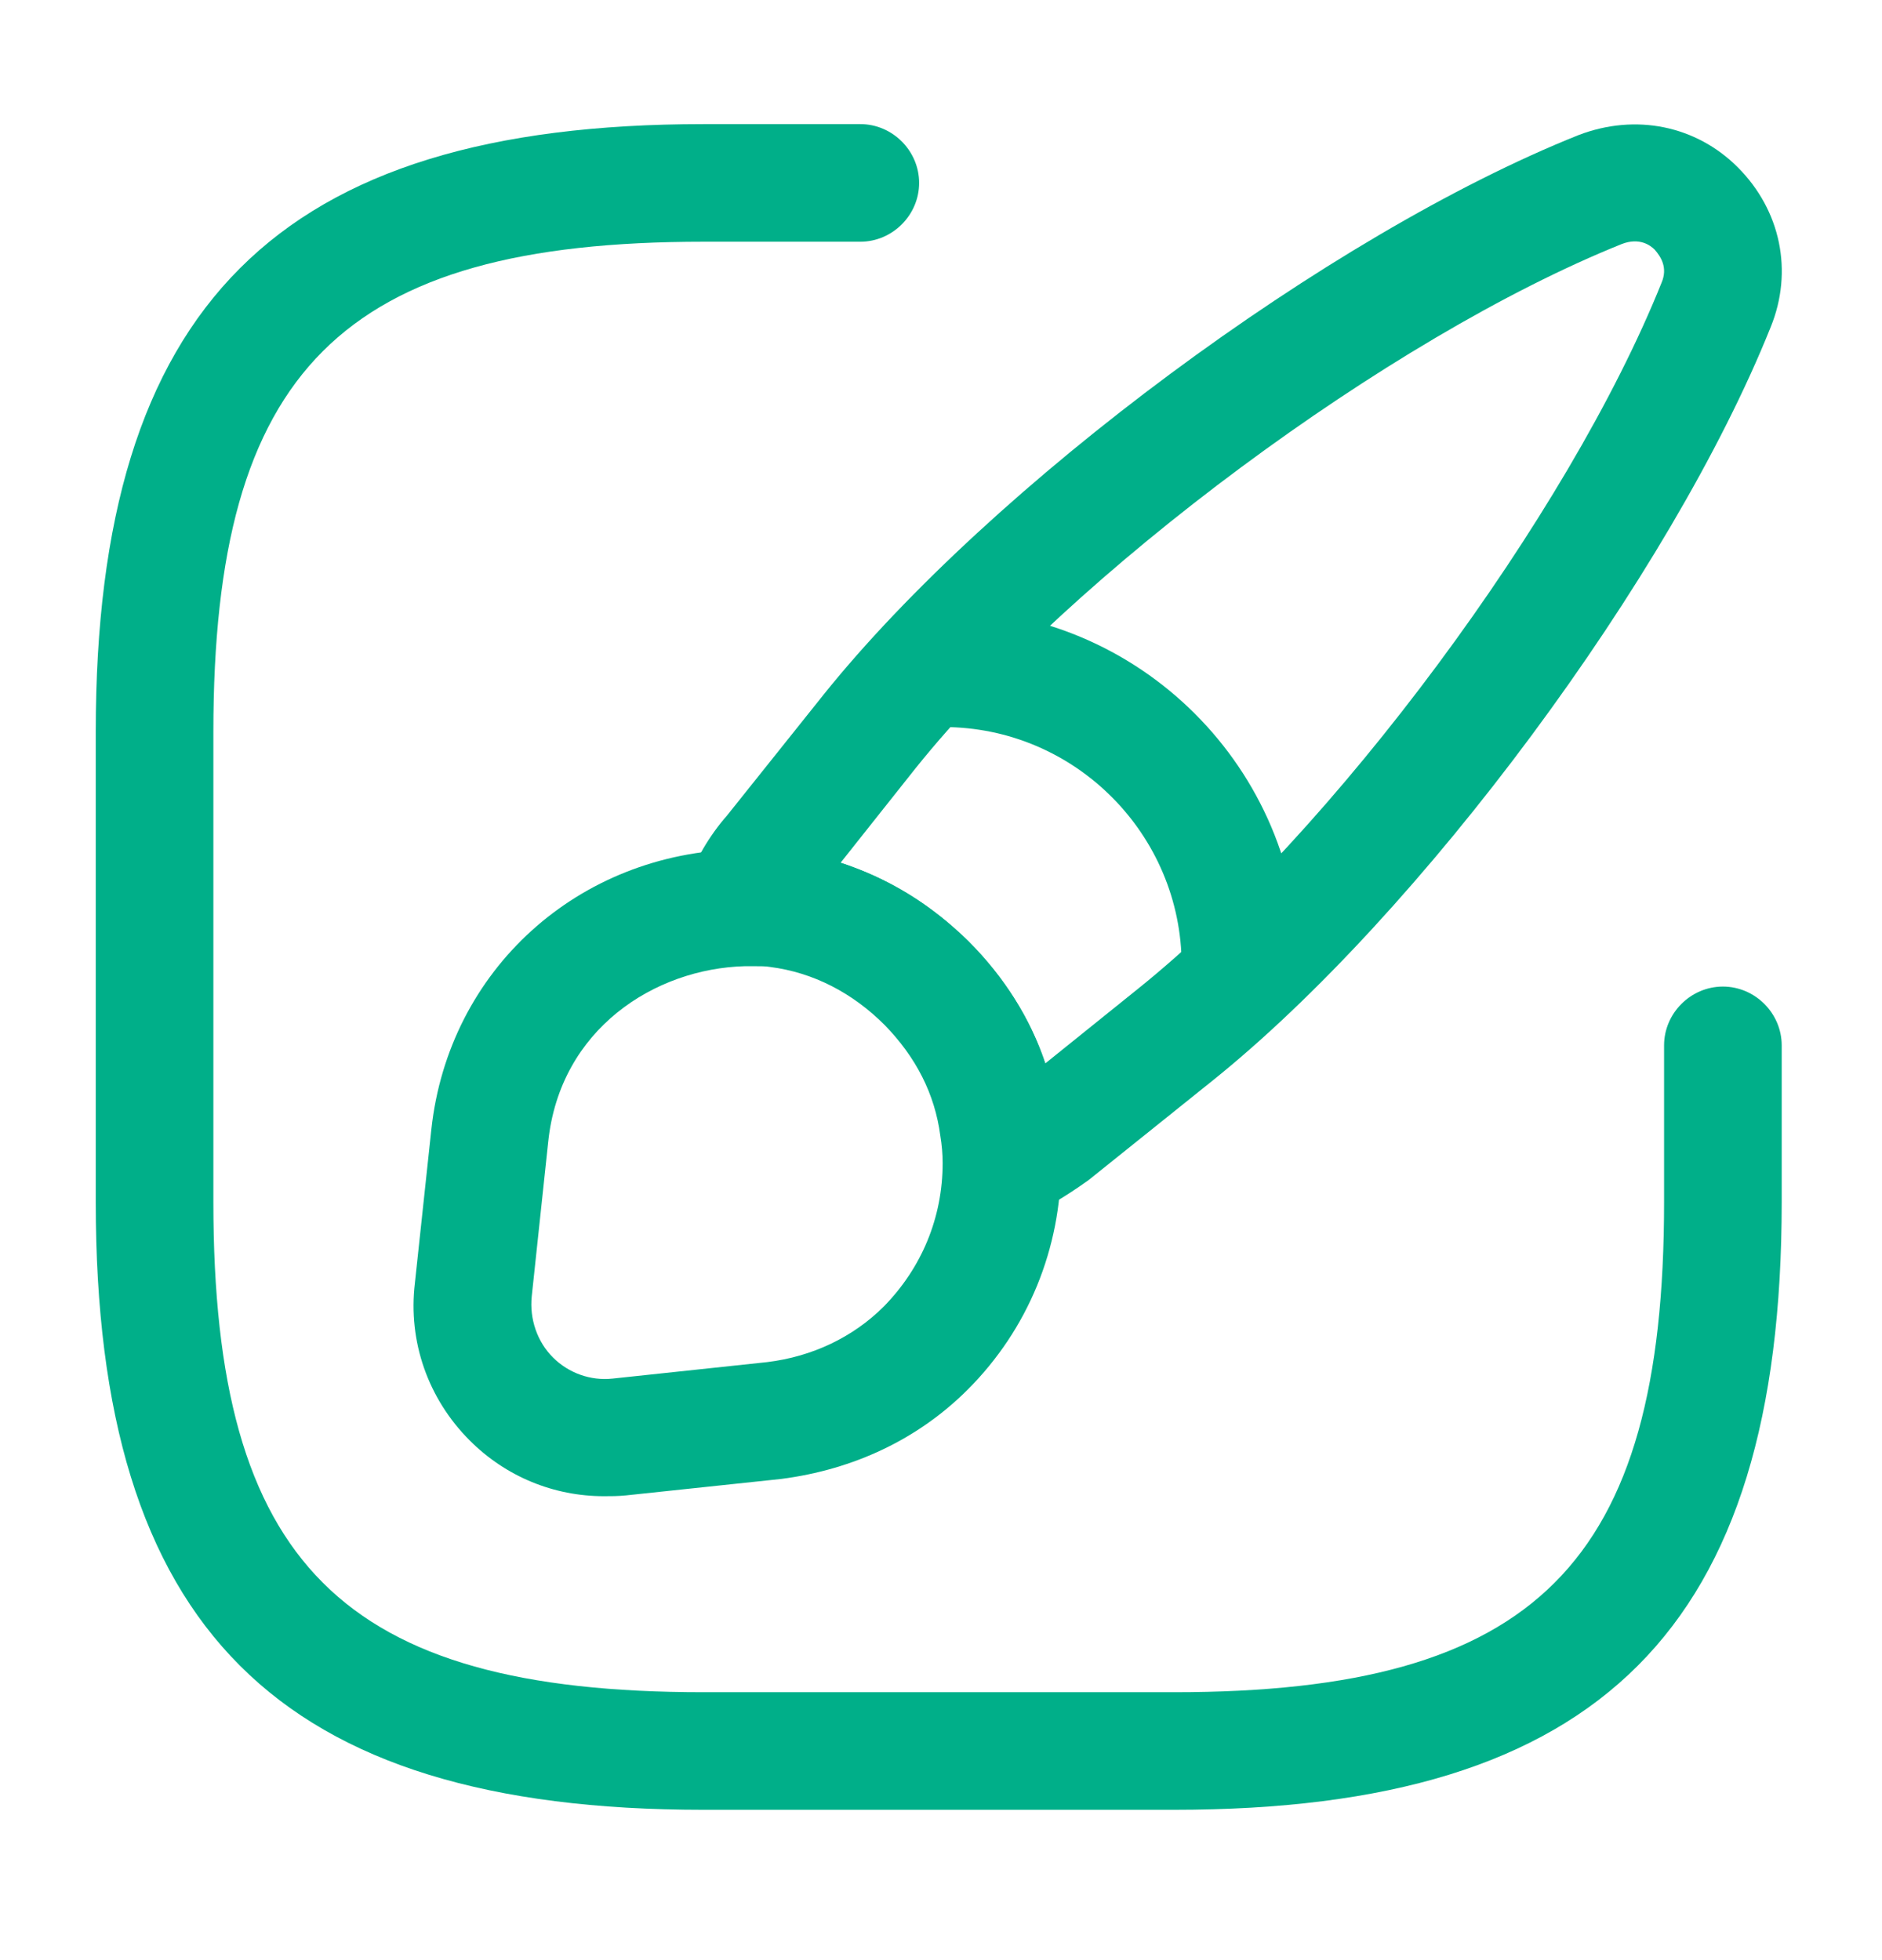
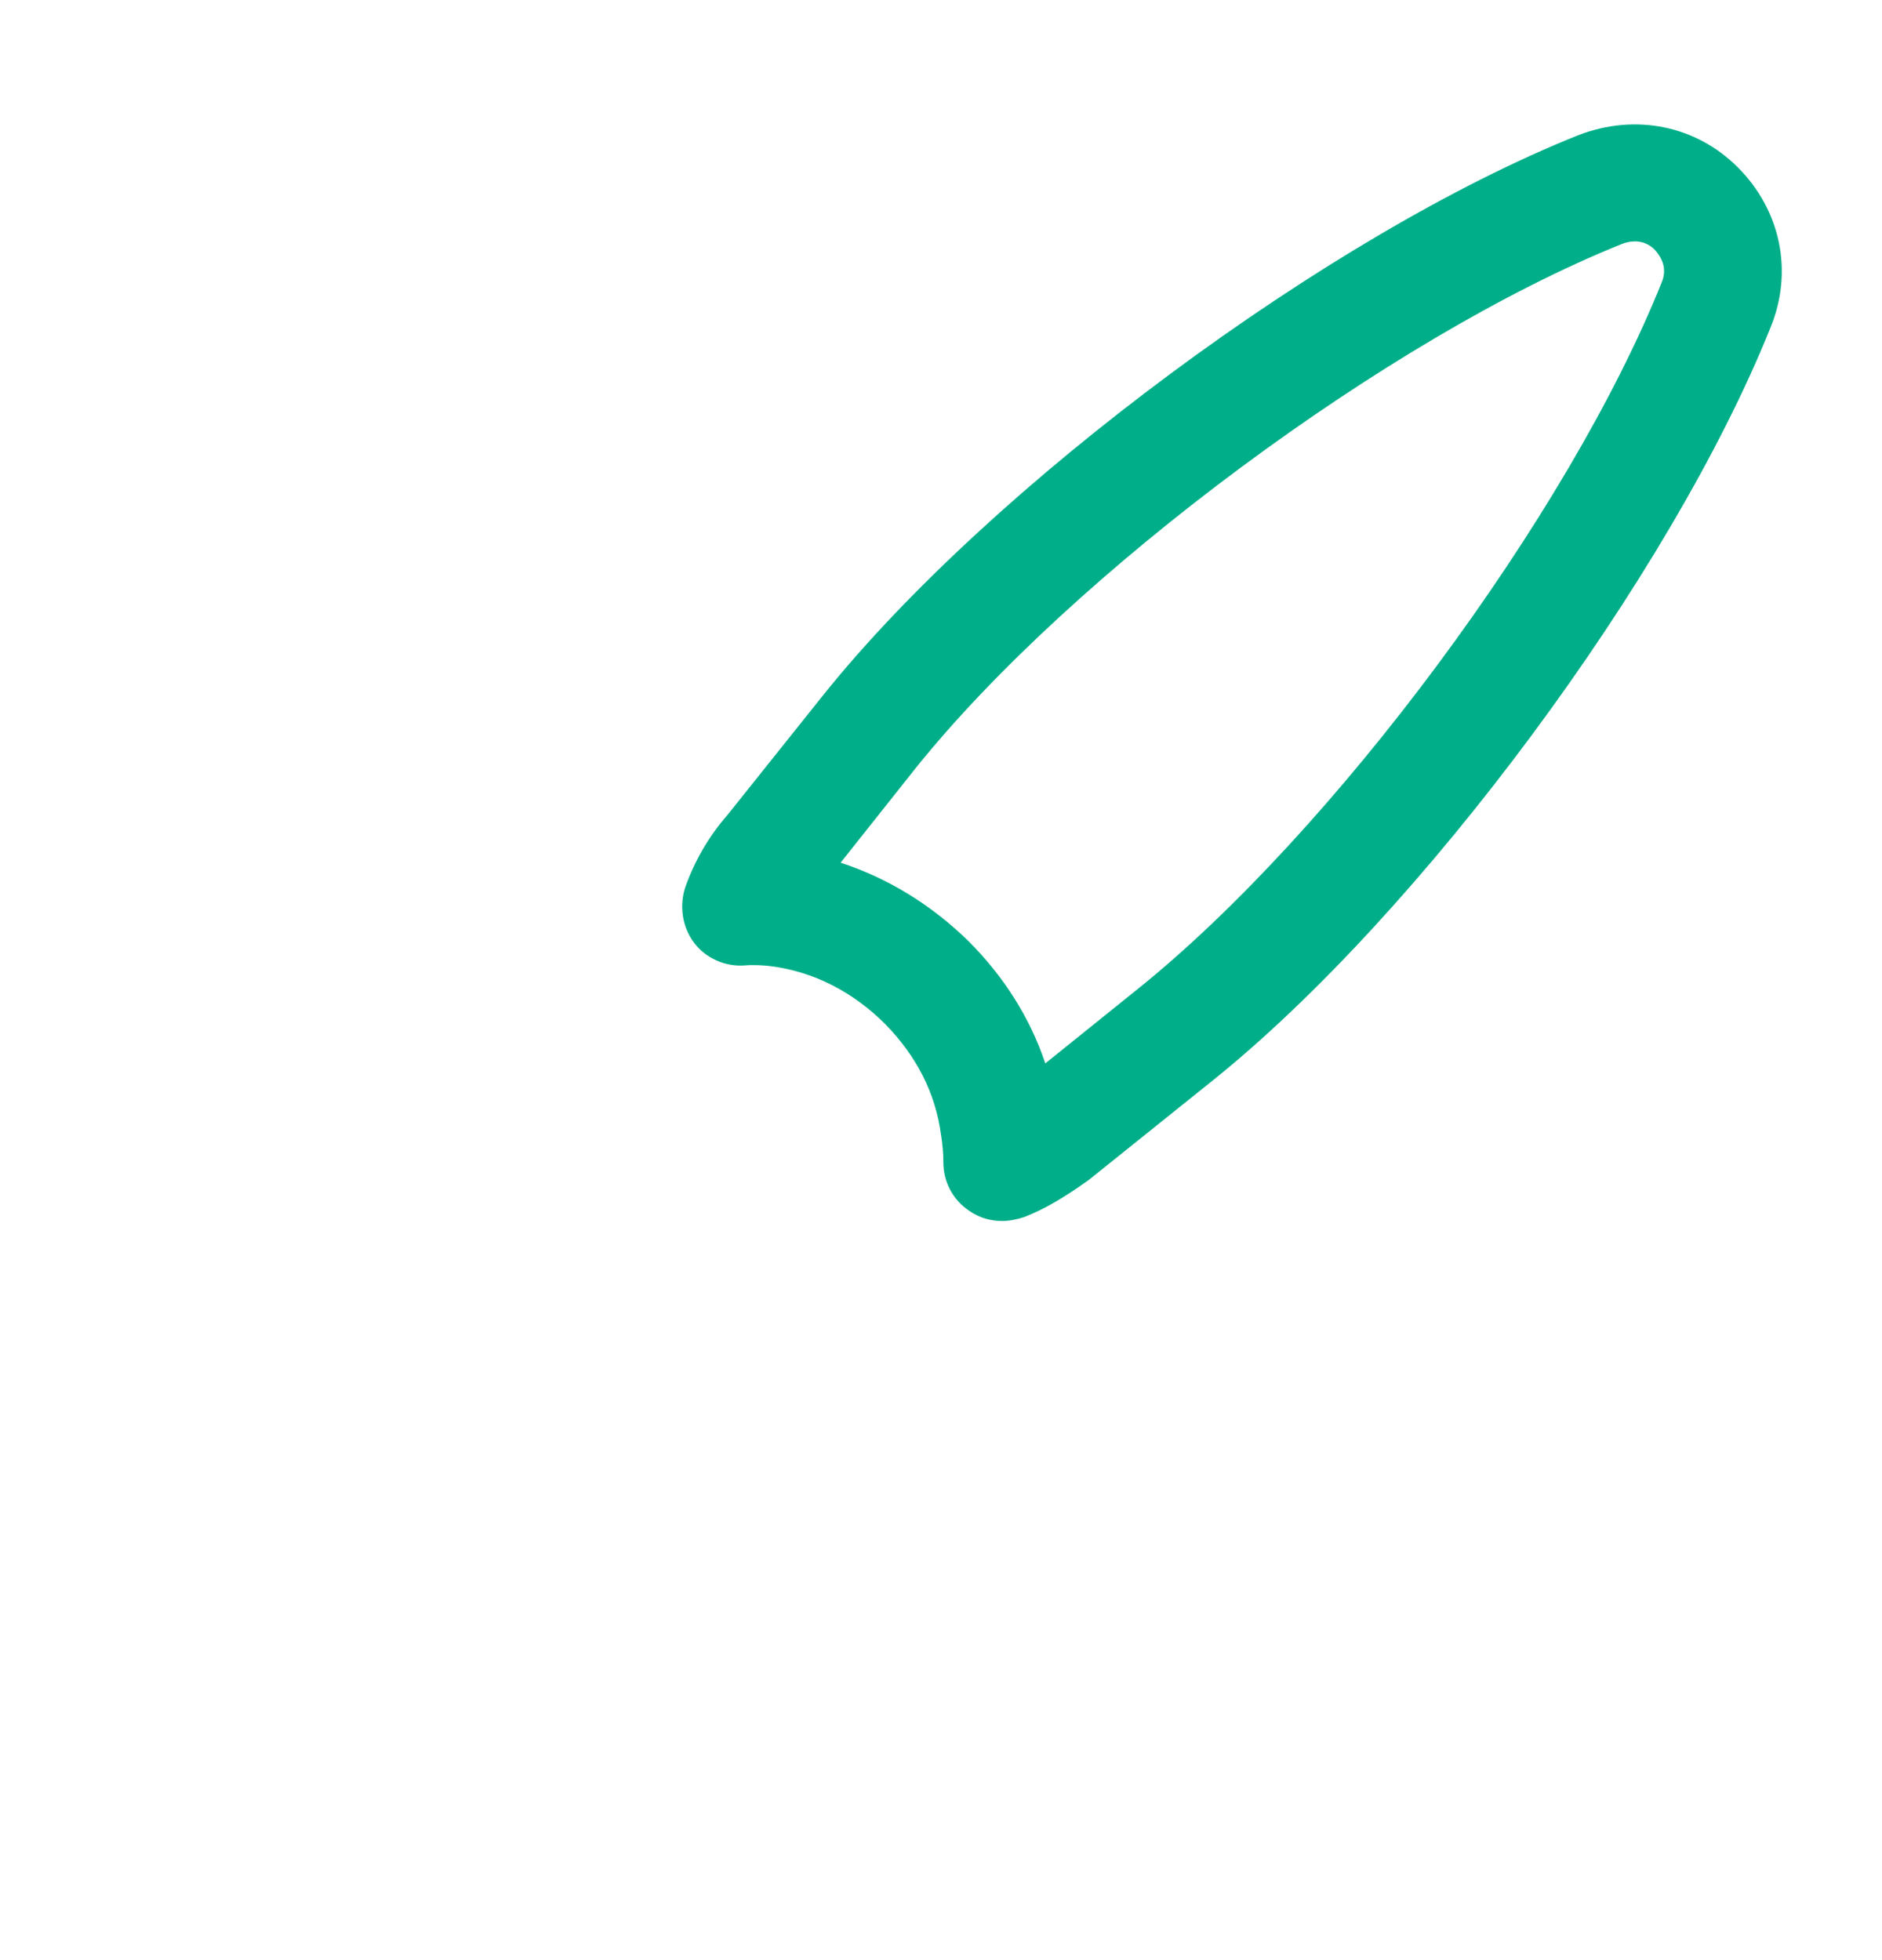
<svg xmlns="http://www.w3.org/2000/svg" width="24" height="25" viewBox="0 0 24 25" fill="none">
-   <path d="M14.971 23.083H8.971C3.541 23.083 1.221 20.763 1.221 15.333V9.333C1.221 3.903 3.541 1.583 8.971 1.583H10.971C11.381 1.583 11.721 1.923 11.721 2.333C11.721 2.743 11.381 3.083 10.971 3.083H8.971C4.361 3.083 2.721 4.723 2.721 9.333V15.333C2.721 19.943 4.361 21.583 8.971 21.583H14.971C19.581 21.583 21.221 19.943 21.221 15.333V13.333C21.221 12.923 21.561 12.583 21.971 12.583C22.381 12.583 22.721 12.923 22.721 13.333V15.333C22.721 20.763 20.411 23.083 14.971 23.083Z" fill="#00AF89" />
  <path d="M12.78 15.573C12.63 15.573 12.49 15.533 12.36 15.443C12.15 15.303 12.03 15.073 12.03 14.823C12.03 14.713 12.02 14.593 12 14.473C11.93 13.943 11.69 13.473 11.29 13.063C10.88 12.653 10.38 12.393 9.83 12.323C9.75 12.313 9.62 12.303 9.5 12.313C9.25 12.333 9 12.223 8.85 12.023C8.7 11.823 8.66 11.553 8.74 11.313C8.86 10.973 9.05 10.653 9.27 10.403L10.5 8.863C12.64 6.193 16.95 2.993 20.13 1.723C20.86 1.443 21.63 1.603 22.16 2.133C22.71 2.683 22.87 3.463 22.58 4.173C21.31 7.343 18.11 11.663 15.45 13.793L13.88 15.053C13.57 15.273 13.32 15.423 13.06 15.523C12.97 15.553 12.87 15.573 12.78 15.573ZM10.72 11.003C11.33 11.203 11.88 11.543 12.35 12.003C12.81 12.463 13.14 12.993 13.33 13.563L14.51 12.613C17 10.613 20 6.573 21.19 3.603C21.27 3.413 21.18 3.273 21.1 3.183C21.05 3.133 20.91 3.023 20.68 3.113C17.72 4.303 13.68 7.303 11.68 9.793L10.72 11.003Z" fill="#00AF89" />
-   <path d="M7.701 19.083C7.061 19.083 6.451 18.833 5.991 18.373C5.461 17.843 5.201 17.113 5.291 16.363L5.501 14.403C5.721 12.373 7.371 10.873 9.441 10.833C9.601 10.823 9.801 10.833 9.991 10.843C10.901 10.963 11.711 11.363 12.351 12.013C12.991 12.653 13.381 13.413 13.491 14.273C13.521 14.463 13.531 14.653 13.531 14.833C13.531 15.923 13.111 16.953 12.341 17.723C11.711 18.353 10.891 18.743 9.961 18.863L7.981 19.073C7.881 19.083 7.791 19.083 7.701 19.083ZM9.601 12.323C9.571 12.323 9.531 12.323 9.501 12.323C8.351 12.353 7.141 13.123 6.991 14.563L6.781 16.533C6.751 16.823 6.851 17.113 7.051 17.313C7.251 17.513 7.531 17.613 7.811 17.583L9.781 17.373C10.361 17.303 10.881 17.053 11.271 16.663C11.751 16.173 12.021 15.533 12.021 14.833C12.021 14.723 12.011 14.603 11.991 14.483C11.921 13.953 11.681 13.483 11.281 13.073C10.871 12.663 10.371 12.403 9.821 12.333C9.771 12.323 9.691 12.323 9.601 12.323Z" fill="#00AF89" />
-   <path d="M15.819 13.063C15.409 13.063 15.069 12.723 15.069 12.313C15.069 10.643 13.709 9.273 12.029 9.273C11.619 9.273 11.279 8.933 11.279 8.523C11.279 8.113 11.619 7.773 12.029 7.773C14.529 7.773 16.569 9.803 16.569 12.313C16.569 12.723 16.239 13.063 15.819 13.063Z" fill="#00AF89" />
</svg>